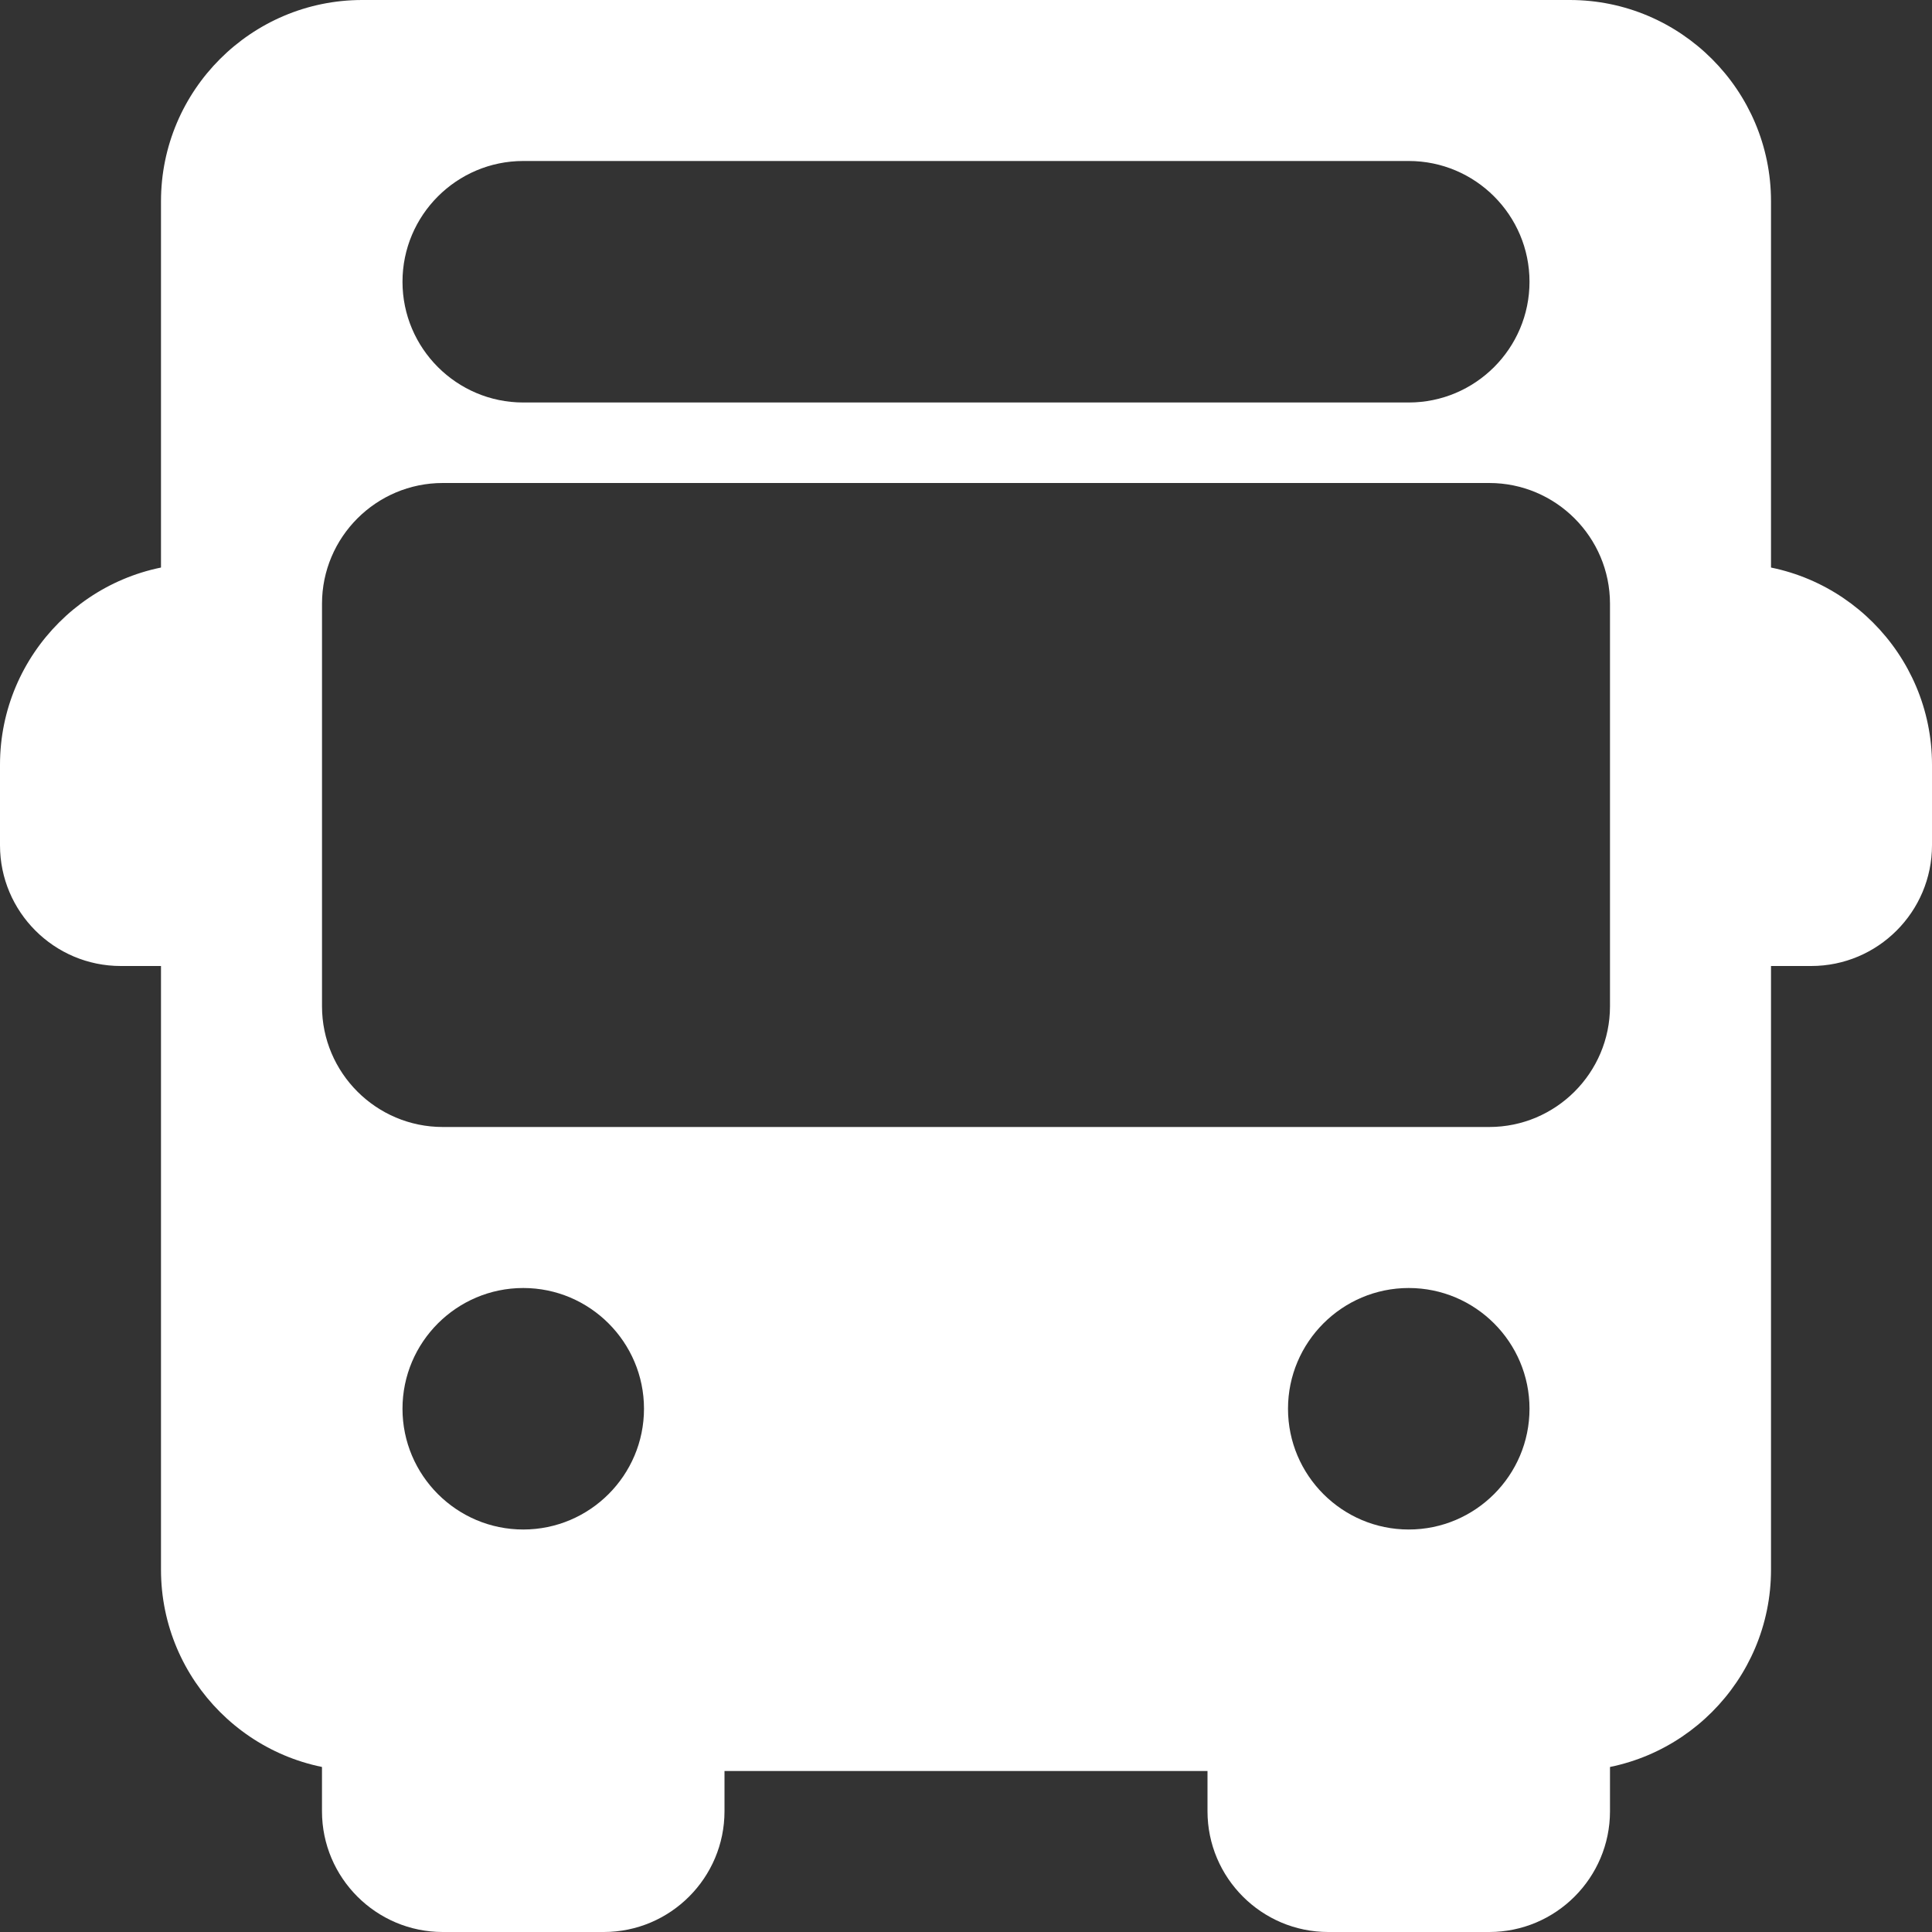
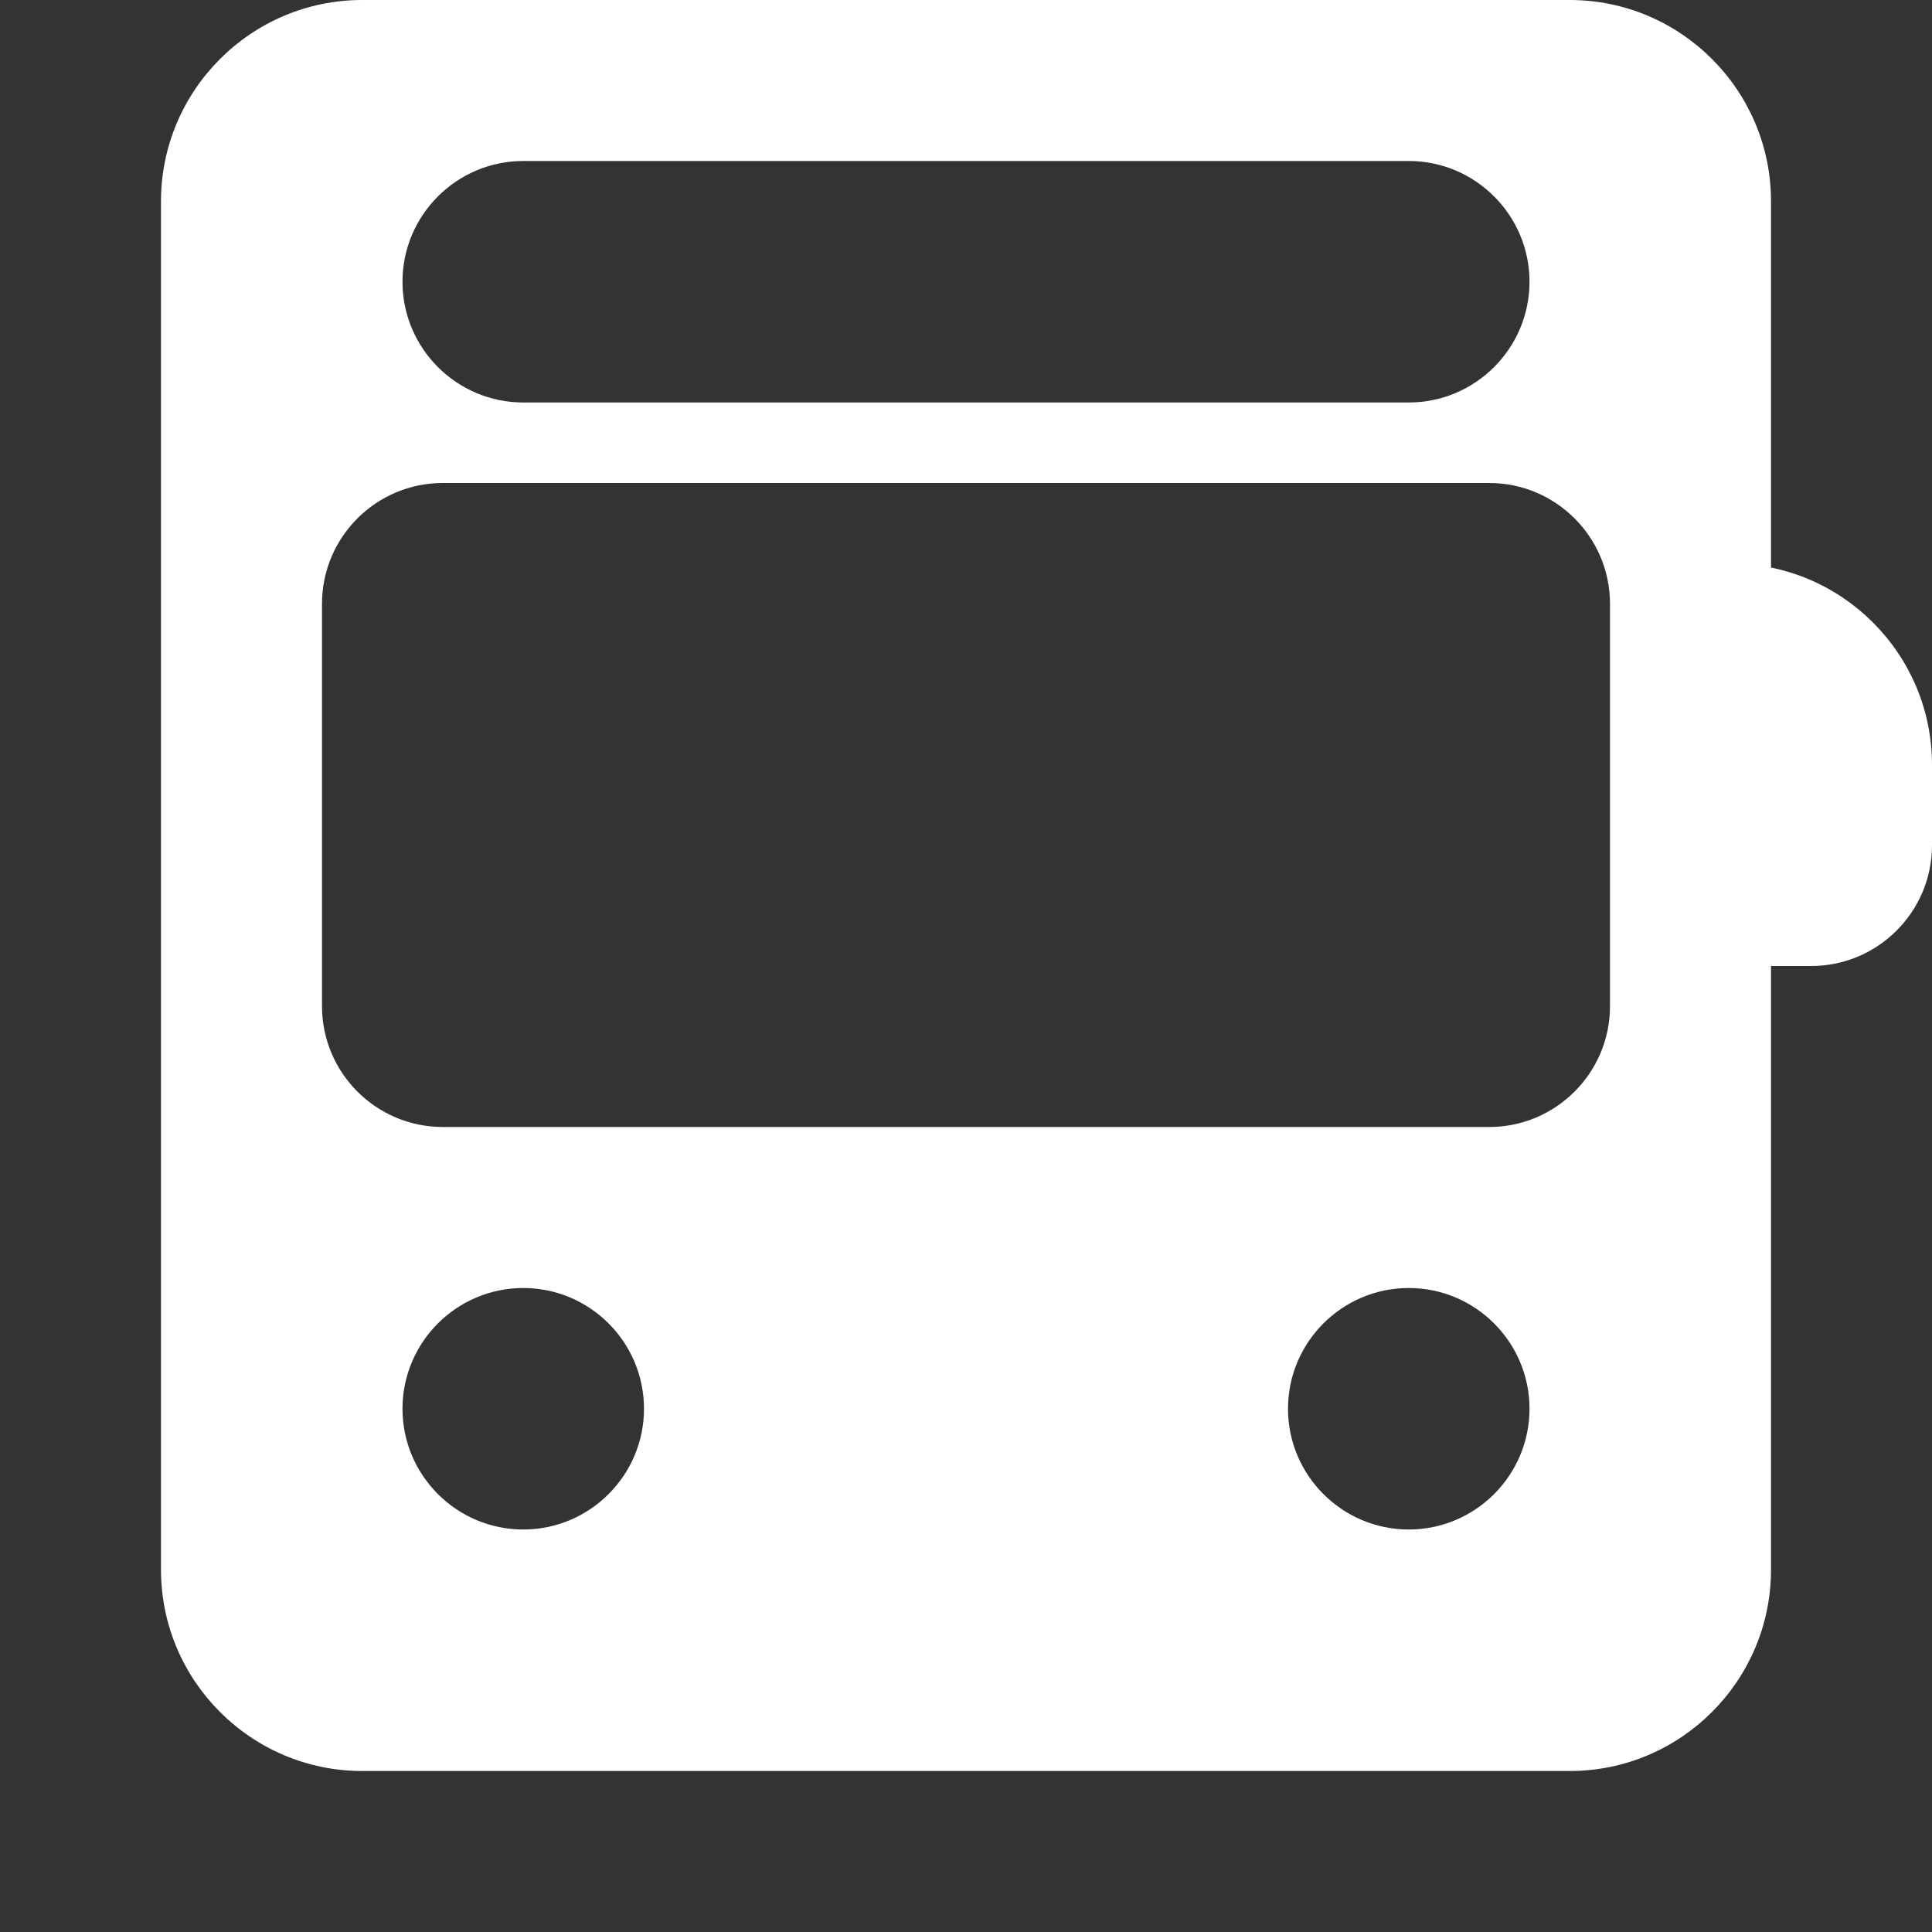
<svg xmlns="http://www.w3.org/2000/svg" width="79" height="79" viewBox="0 0 79 79" fill="none">
  <rect x="0" y="0" width="79" height="79" fill="#333333" stroke="none" />
-   <path d="M8.229 36.208V26.333C9.138 26.333 9.875 25.596 9.875 24.688C9.875 23.779 9.138 23.042 8.229 23.042C3.69 23.042 0 26.735 0 31.271V34.562C0 37.285 2.215 39.5 4.938 39.5H8.229C9.138 39.5 9.875 38.763 9.875 37.854C9.875 36.946 9.138 36.208 8.229 36.208Z" fill="white" />
  <path d="M70.771 23.042C69.862 23.042 69.125 23.779 69.125 24.688C69.125 25.596 69.862 26.333 70.771 26.333V36.208C69.862 36.208 69.125 36.946 69.125 37.854C69.125 38.763 69.862 39.5 70.771 39.5H74.062C76.785 39.5 79 37.285 79 34.562V31.271C79 26.735 75.31 23.042 70.771 23.042Z" fill="white" />
-   <path d="M27.979 69.125C27.071 69.125 26.333 69.862 26.333 70.771H16.458C16.458 69.862 15.721 69.125 14.812 69.125C13.904 69.125 13.166 69.862 13.166 70.771V74.062C13.166 76.785 15.382 79 18.104 79H24.688C27.41 79 29.625 76.785 29.625 74.062V70.771C29.625 69.862 28.888 69.125 27.979 69.125Z" fill="white" />
-   <path d="M64.188 69.125C63.279 69.125 62.542 69.862 62.542 70.771H52.667C52.667 69.862 51.929 69.125 51.021 69.125C50.112 69.125 49.375 69.862 49.375 70.771V74.062C49.375 76.785 51.59 79 54.312 79H60.896C63.618 79 65.833 76.785 65.833 74.062V70.771C65.833 69.862 65.096 69.125 64.188 69.125Z" fill="white" />
  <path d="M64.188 0H14.812C10.273 0 6.583 3.693 6.583 8.229V64.188C6.583 68.723 10.273 72.417 14.812 72.417H64.188C68.727 72.417 72.417 68.723 72.417 64.188V8.229C72.417 3.693 68.727 0 64.188 0ZM21.396 6.583H57.604C60.327 6.583 62.542 8.799 62.542 11.521C62.542 14.243 60.327 16.458 57.604 16.458H21.396C18.674 16.458 16.458 14.243 16.458 11.521C16.458 8.799 18.674 6.583 21.396 6.583ZM21.396 62.542C18.674 62.542 16.458 60.326 16.458 57.604C16.458 54.882 18.674 52.667 21.396 52.667C24.118 52.667 26.333 54.882 26.333 57.604C26.333 60.326 24.118 62.542 21.396 62.542ZM57.604 62.542C54.882 62.542 52.667 60.326 52.667 57.604C52.667 54.882 54.882 52.667 57.604 52.667C60.326 52.667 62.542 54.882 62.542 57.604C62.542 60.326 60.326 62.542 57.604 62.542ZM65.833 41.146C65.833 43.868 63.618 46.083 60.896 46.083H18.104C15.382 46.083 13.167 43.868 13.167 41.146V24.688C13.167 21.965 15.382 19.75 18.104 19.75H60.896C63.618 19.75 65.833 21.965 65.833 24.688V41.146H65.833Z" fill="white" />
</svg>